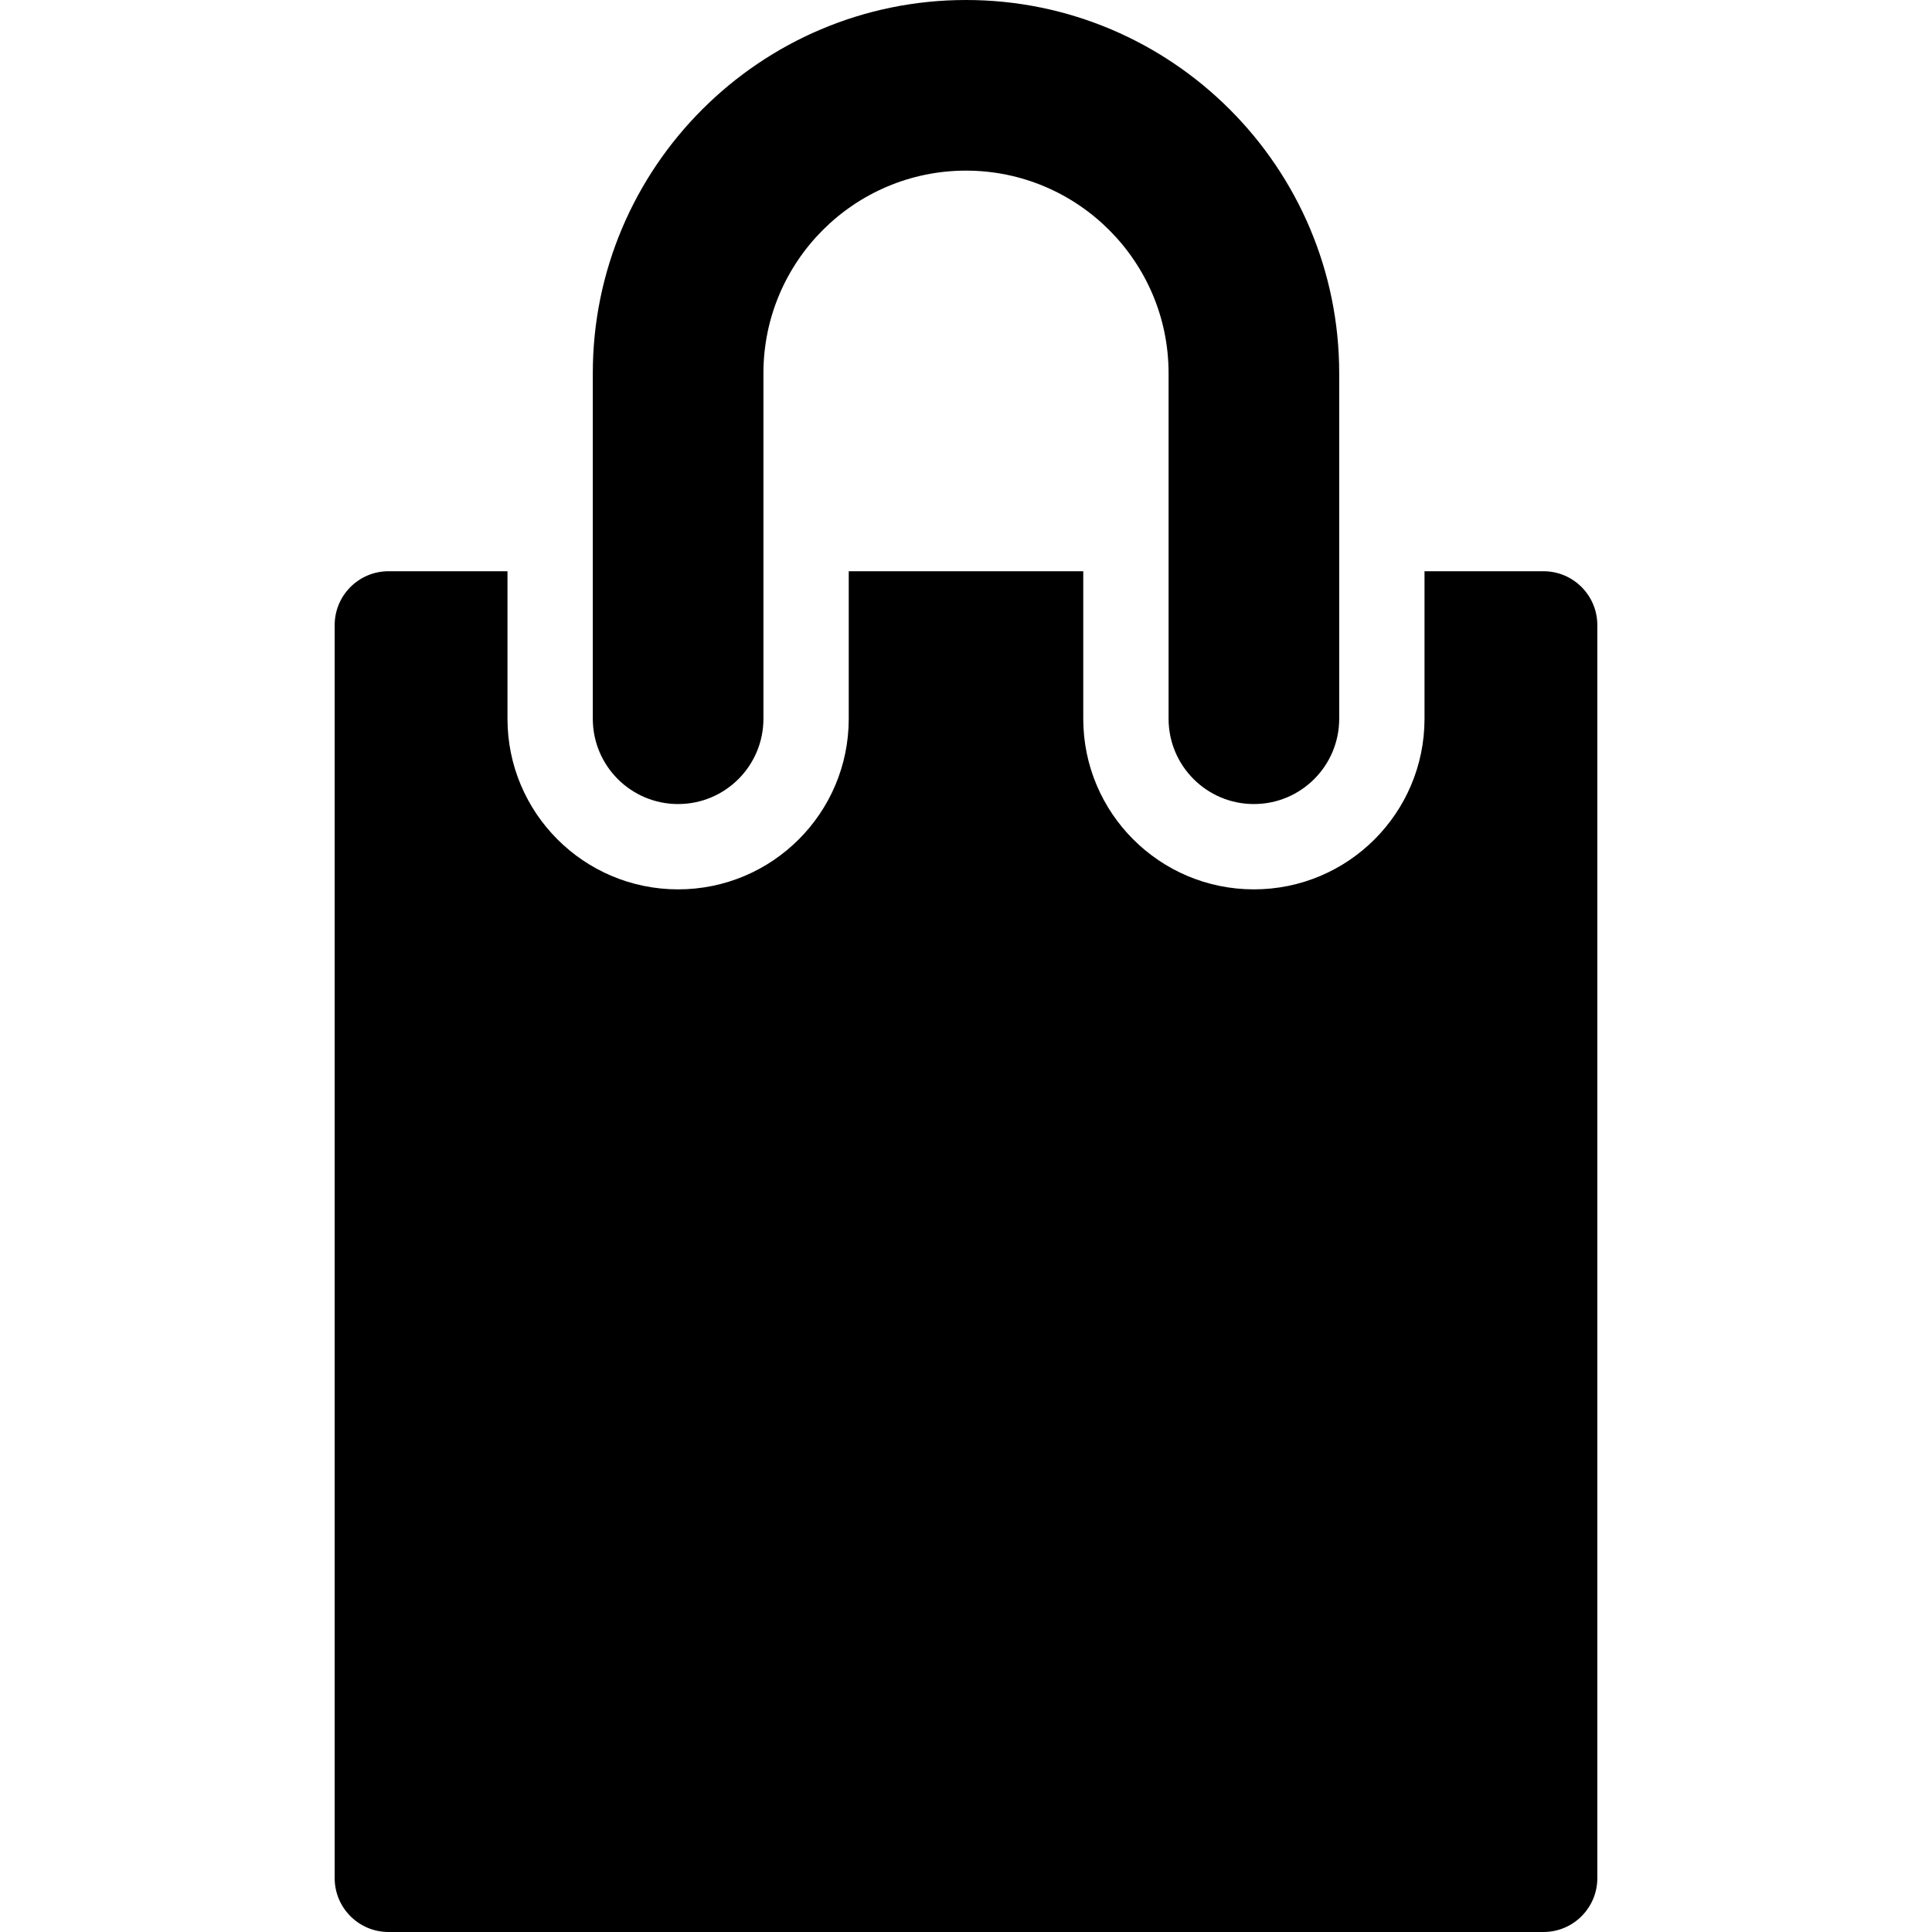
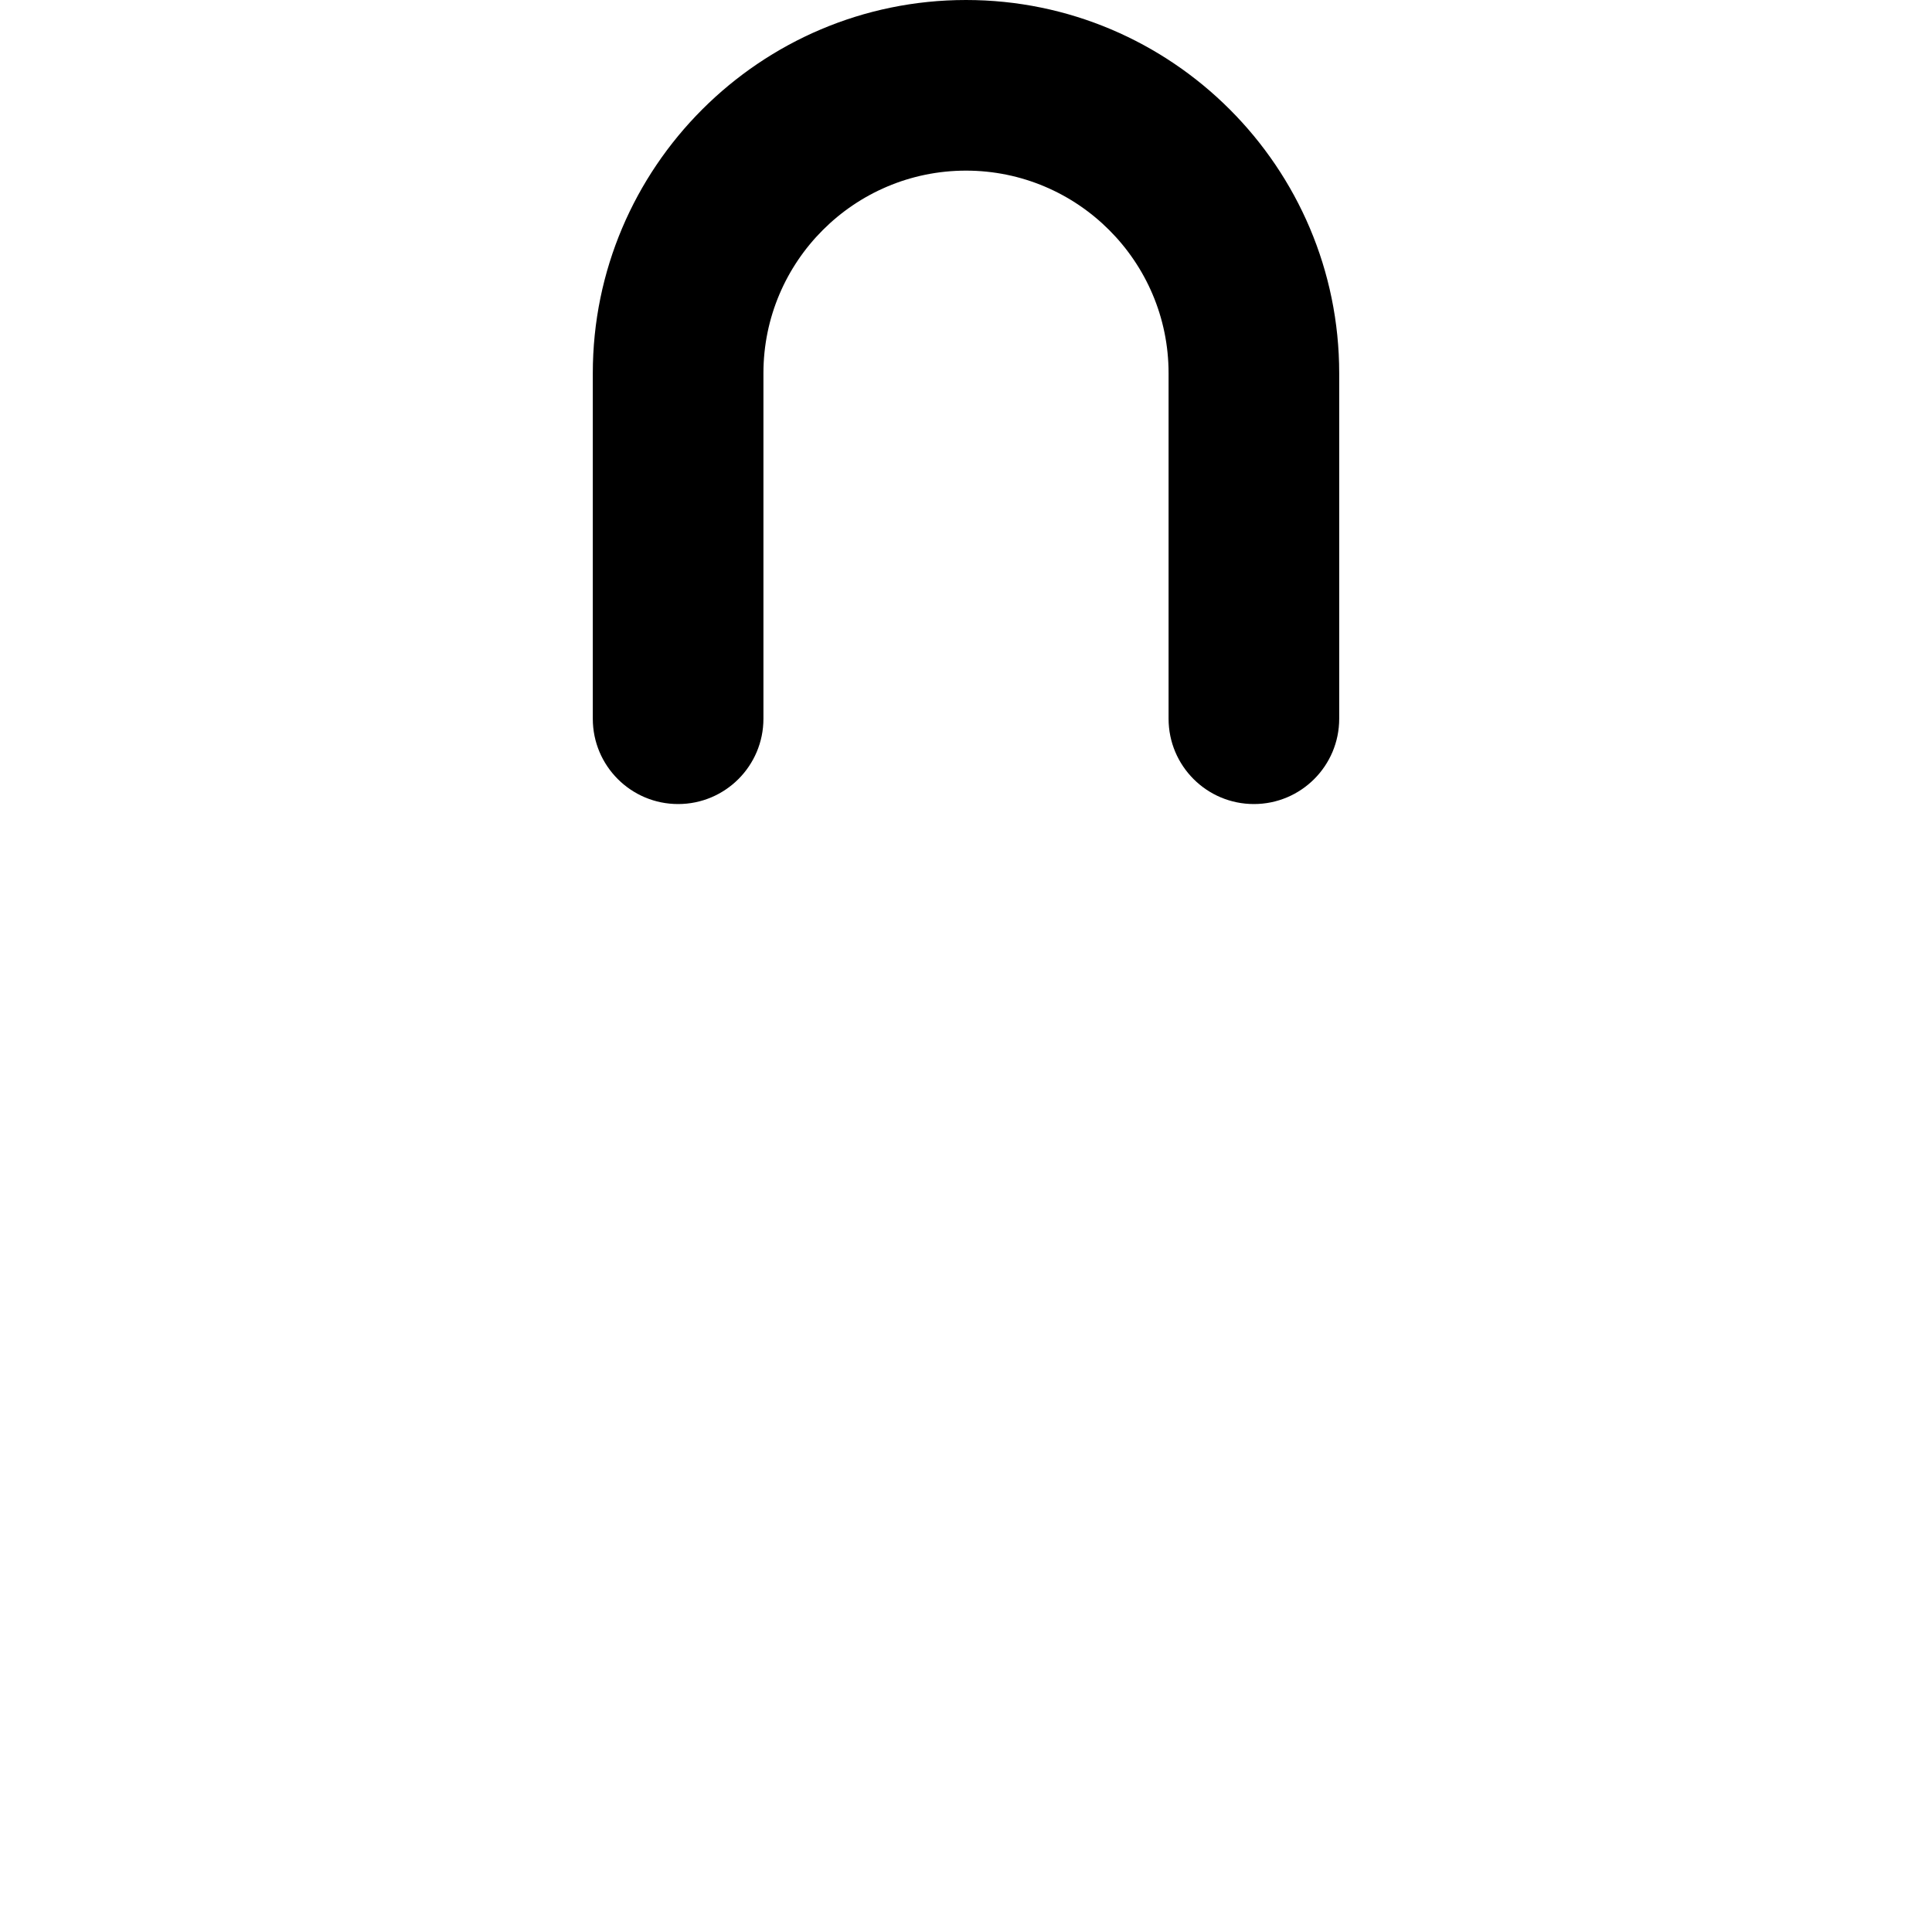
<svg xmlns="http://www.w3.org/2000/svg" version="1.1" id="Layer_1" x="0px" y="0px" viewBox="0 0 460.327 460.327" style="enable-background:new 0 0 460.327 460.327;" xml:space="preserve">
  <g id="XMLID_450_">
    <g>
      <g>
-         <path d="M367.75,136.106h-28.339v35.143c0,22.453-18.202,40.655-40.655,40.655s-40.655-18.201-40.655-40.655v-35.143h-55.877     v35.143c0,22.453-18.202,40.655-40.655,40.655s-40.655-18.201-40.655-40.655v-35.143H92.576c-7.089,0-12.835,5.746-12.835,12.835     v298.551c0,7.089,5.746,12.835,12.835,12.835H367.75c7.089,0,12.835-5.746,12.835-12.835V148.94     C380.586,141.852,374.839,136.106,367.75,136.106z" />
        <path d="M161.571,191.576c11.227,0,20.327-9.101,20.327-20.327V88.921c0-26.614,21.652-48.266,48.266-48.266     c26.614,0,48.266,21.652,48.266,48.266v82.328c0,11.227,9.101,20.327,20.327,20.327c11.227,0,20.327-9.101,20.327-20.327V88.921     C319.085,39.889,279.195,0,230.164,0s-88.921,39.889-88.921,88.921v82.328C141.243,182.475,150.344,191.576,161.571,191.576z" />
      </g>
    </g>
  </g>
  <g>
</g>
  <g>
</g>
  <g>
</g>
  <g>
</g>
  <g>
</g>
  <g>
</g>
  <g>
</g>
  <g>
</g>
  <g>
</g>
  <g>
</g>
  <g>
</g>
  <g>
</g>
  <g>
</g>
  <g>
</g>
  <g>
</g>
</svg>